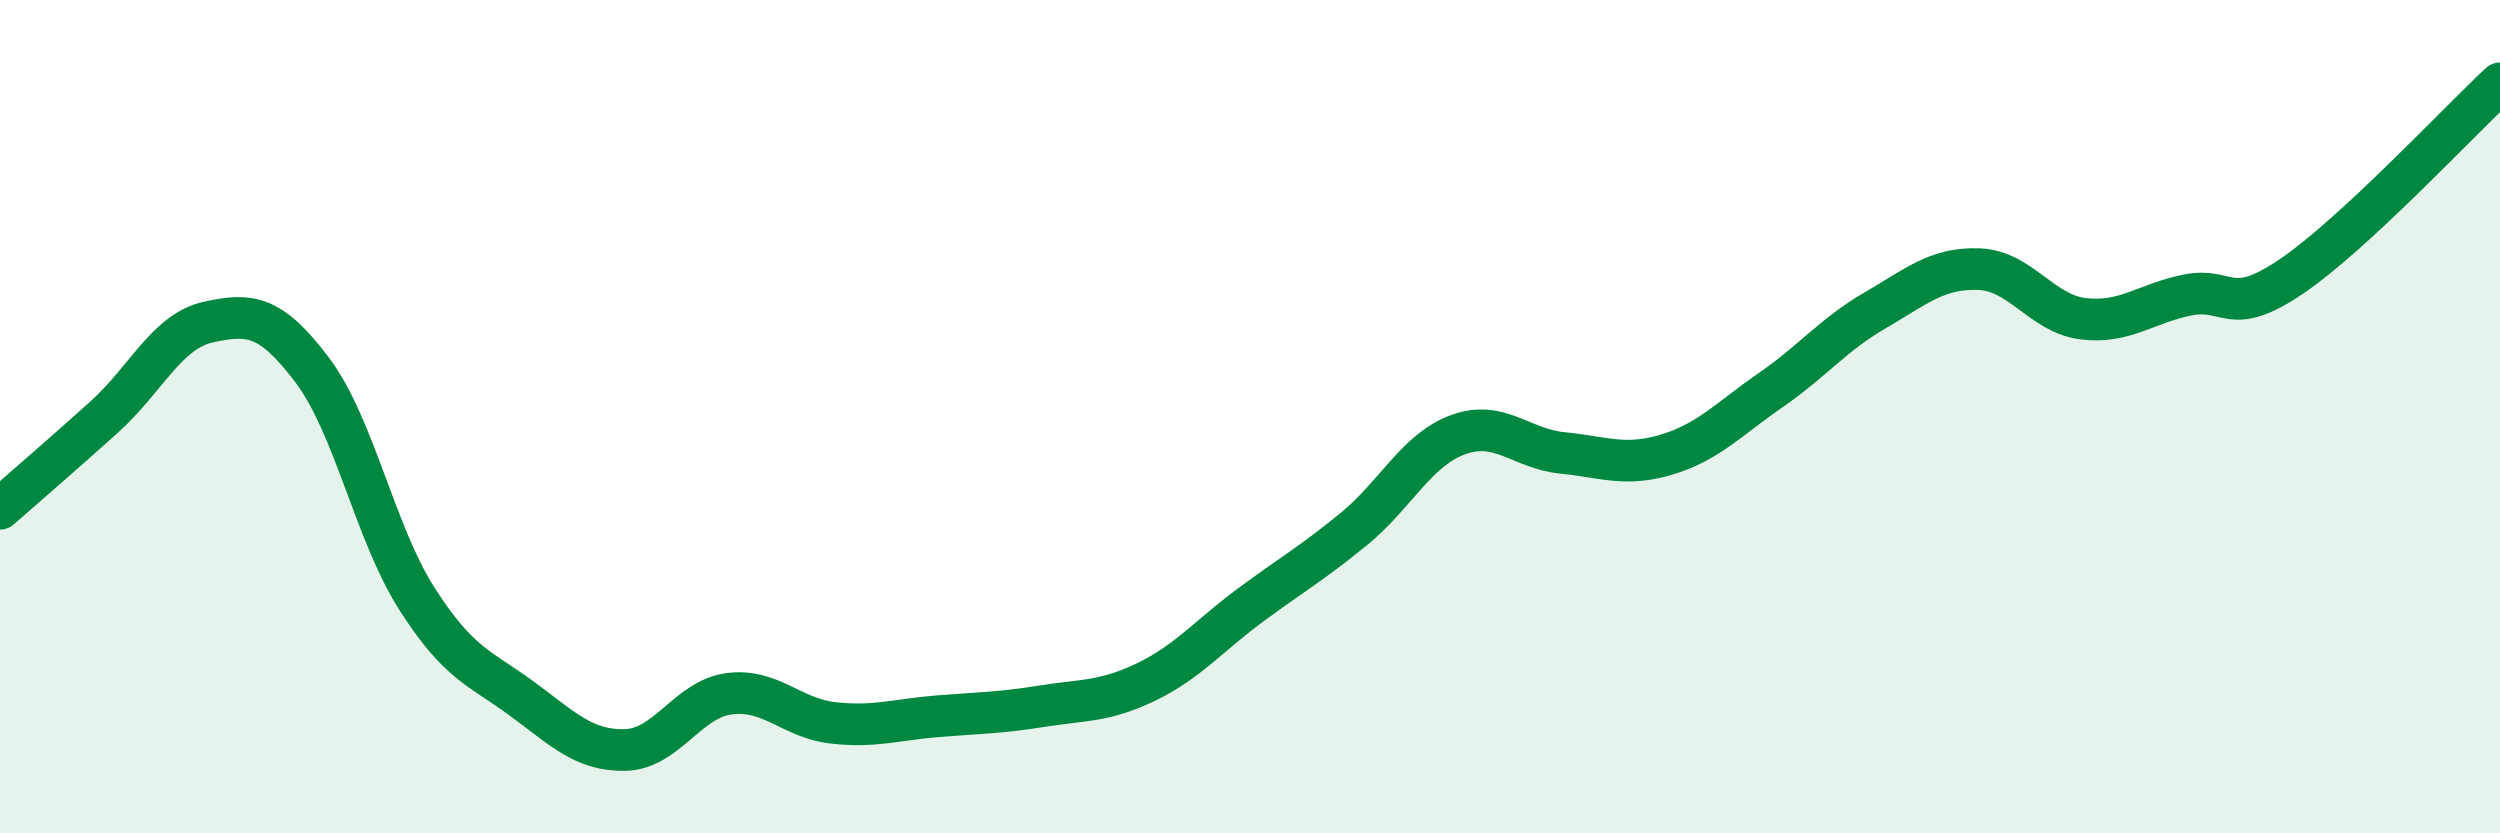
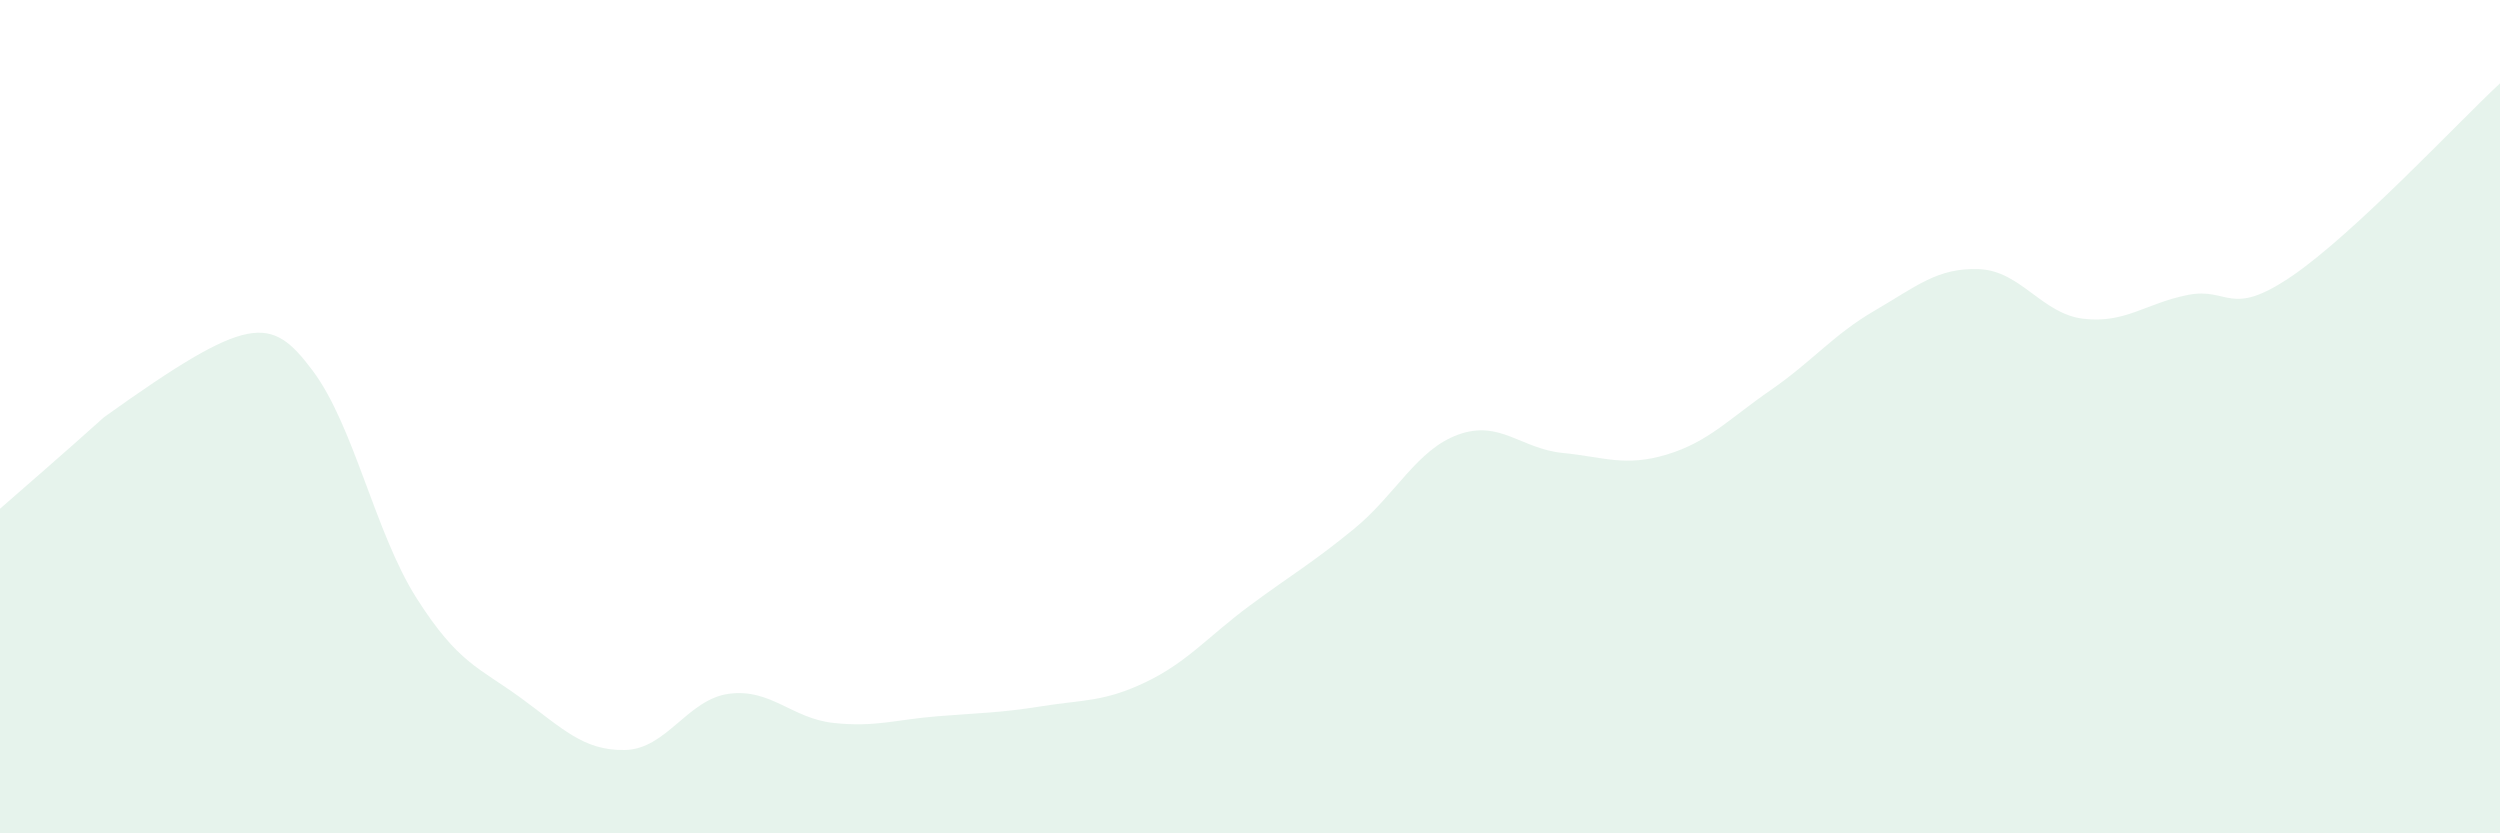
<svg xmlns="http://www.w3.org/2000/svg" width="60" height="20" viewBox="0 0 60 20">
-   <path d="M 0,12.21 C 0.5,11.77 1.5,10.91 2.5,10.01 C 3.5,9.11 4,7.95 5,7.73 C 6,7.51 6.5,7.56 7.5,8.89 C 8.5,10.22 9,12.79 10,14.36 C 11,15.93 11.5,16.02 12.5,16.75 C 13.5,17.48 14,18.02 15,18 C 16,17.98 16.5,16.78 17.5,16.65 C 18.5,16.52 19,17.24 20,17.35 C 21,17.46 21.5,17.27 22.5,17.19 C 23.5,17.11 24,17.11 25,16.95 C 26,16.79 26.5,16.85 27.5,16.37 C 28.5,15.89 29,15.27 30,14.53 C 31,13.79 31.5,13.51 32.5,12.69 C 33.5,11.87 34,10.79 35,10.43 C 36,10.07 36.5,10.77 37.5,10.87 C 38.5,10.97 39,11.21 40,10.91 C 41,10.61 41.5,10.05 42.5,9.36 C 43.5,8.67 44,8.03 45,7.45 C 46,6.87 46.5,6.42 47.5,6.46 C 48.5,6.5 49,7.53 50,7.65 C 51,7.77 51.5,7.28 52.5,7.08 C 53.5,6.88 53.5,7.65 55,6.63 C 56.5,5.61 59,2.93 60,2L60 20L0 20Z" fill="#008740" opacity="0.1" stroke-linecap="round" stroke-linejoin="round" />
-   <path d="M 0,12.21 C 0.5,11.77 1.5,10.91 2.5,10.01 C 3.5,9.11 4,7.95 5,7.73 C 6,7.51 6.5,7.56 7.5,8.89 C 8.5,10.22 9,12.79 10,14.36 C 11,15.93 11.5,16.02 12.5,16.75 C 13.5,17.48 14,18.02 15,18 C 16,17.98 16.5,16.78 17.5,16.65 C 18.5,16.52 19,17.24 20,17.35 C 21,17.46 21.5,17.27 22.5,17.19 C 23.5,17.11 24,17.11 25,16.95 C 26,16.79 26.5,16.85 27.5,16.37 C 28.5,15.89 29,15.27 30,14.53 C 31,13.79 31.5,13.51 32.5,12.69 C 33.5,11.87 34,10.79 35,10.43 C 36,10.07 36.5,10.77 37.5,10.87 C 38.5,10.97 39,11.21 40,10.91 C 41,10.61 41.5,10.05 42.5,9.36 C 43.5,8.67 44,8.03 45,7.45 C 46,6.87 46.5,6.42 47.5,6.46 C 48.5,6.5 49,7.53 50,7.65 C 51,7.77 51.5,7.28 52.5,7.08 C 53.5,6.88 53.5,7.65 55,6.63 C 56.5,5.61 59,2.93 60,2" stroke="#008740" stroke-width="1" fill="none" stroke-linecap="round" stroke-linejoin="round" />
+   <path d="M 0,12.21 C 0.5,11.77 1.5,10.91 2.5,10.01 C 6,7.51 6.5,7.56 7.5,8.89 C 8.5,10.22 9,12.79 10,14.36 C 11,15.93 11.5,16.02 12.5,16.75 C 13.5,17.48 14,18.02 15,18 C 16,17.98 16.5,16.78 17.5,16.65 C 18.5,16.52 19,17.24 20,17.35 C 21,17.46 21.5,17.27 22.5,17.19 C 23.5,17.11 24,17.11 25,16.95 C 26,16.79 26.5,16.85 27.5,16.37 C 28.5,15.89 29,15.27 30,14.53 C 31,13.79 31.5,13.51 32.5,12.69 C 33.5,11.87 34,10.79 35,10.43 C 36,10.07 36.5,10.77 37.5,10.87 C 38.5,10.97 39,11.21 40,10.91 C 41,10.61 41.5,10.05 42.5,9.36 C 43.5,8.67 44,8.03 45,7.45 C 46,6.87 46.5,6.42 47.5,6.46 C 48.5,6.5 49,7.53 50,7.65 C 51,7.77 51.5,7.28 52.5,7.08 C 53.5,6.88 53.5,7.65 55,6.63 C 56.5,5.61 59,2.93 60,2L60 20L0 20Z" fill="#008740" opacity="0.1" stroke-linecap="round" stroke-linejoin="round" />
</svg>